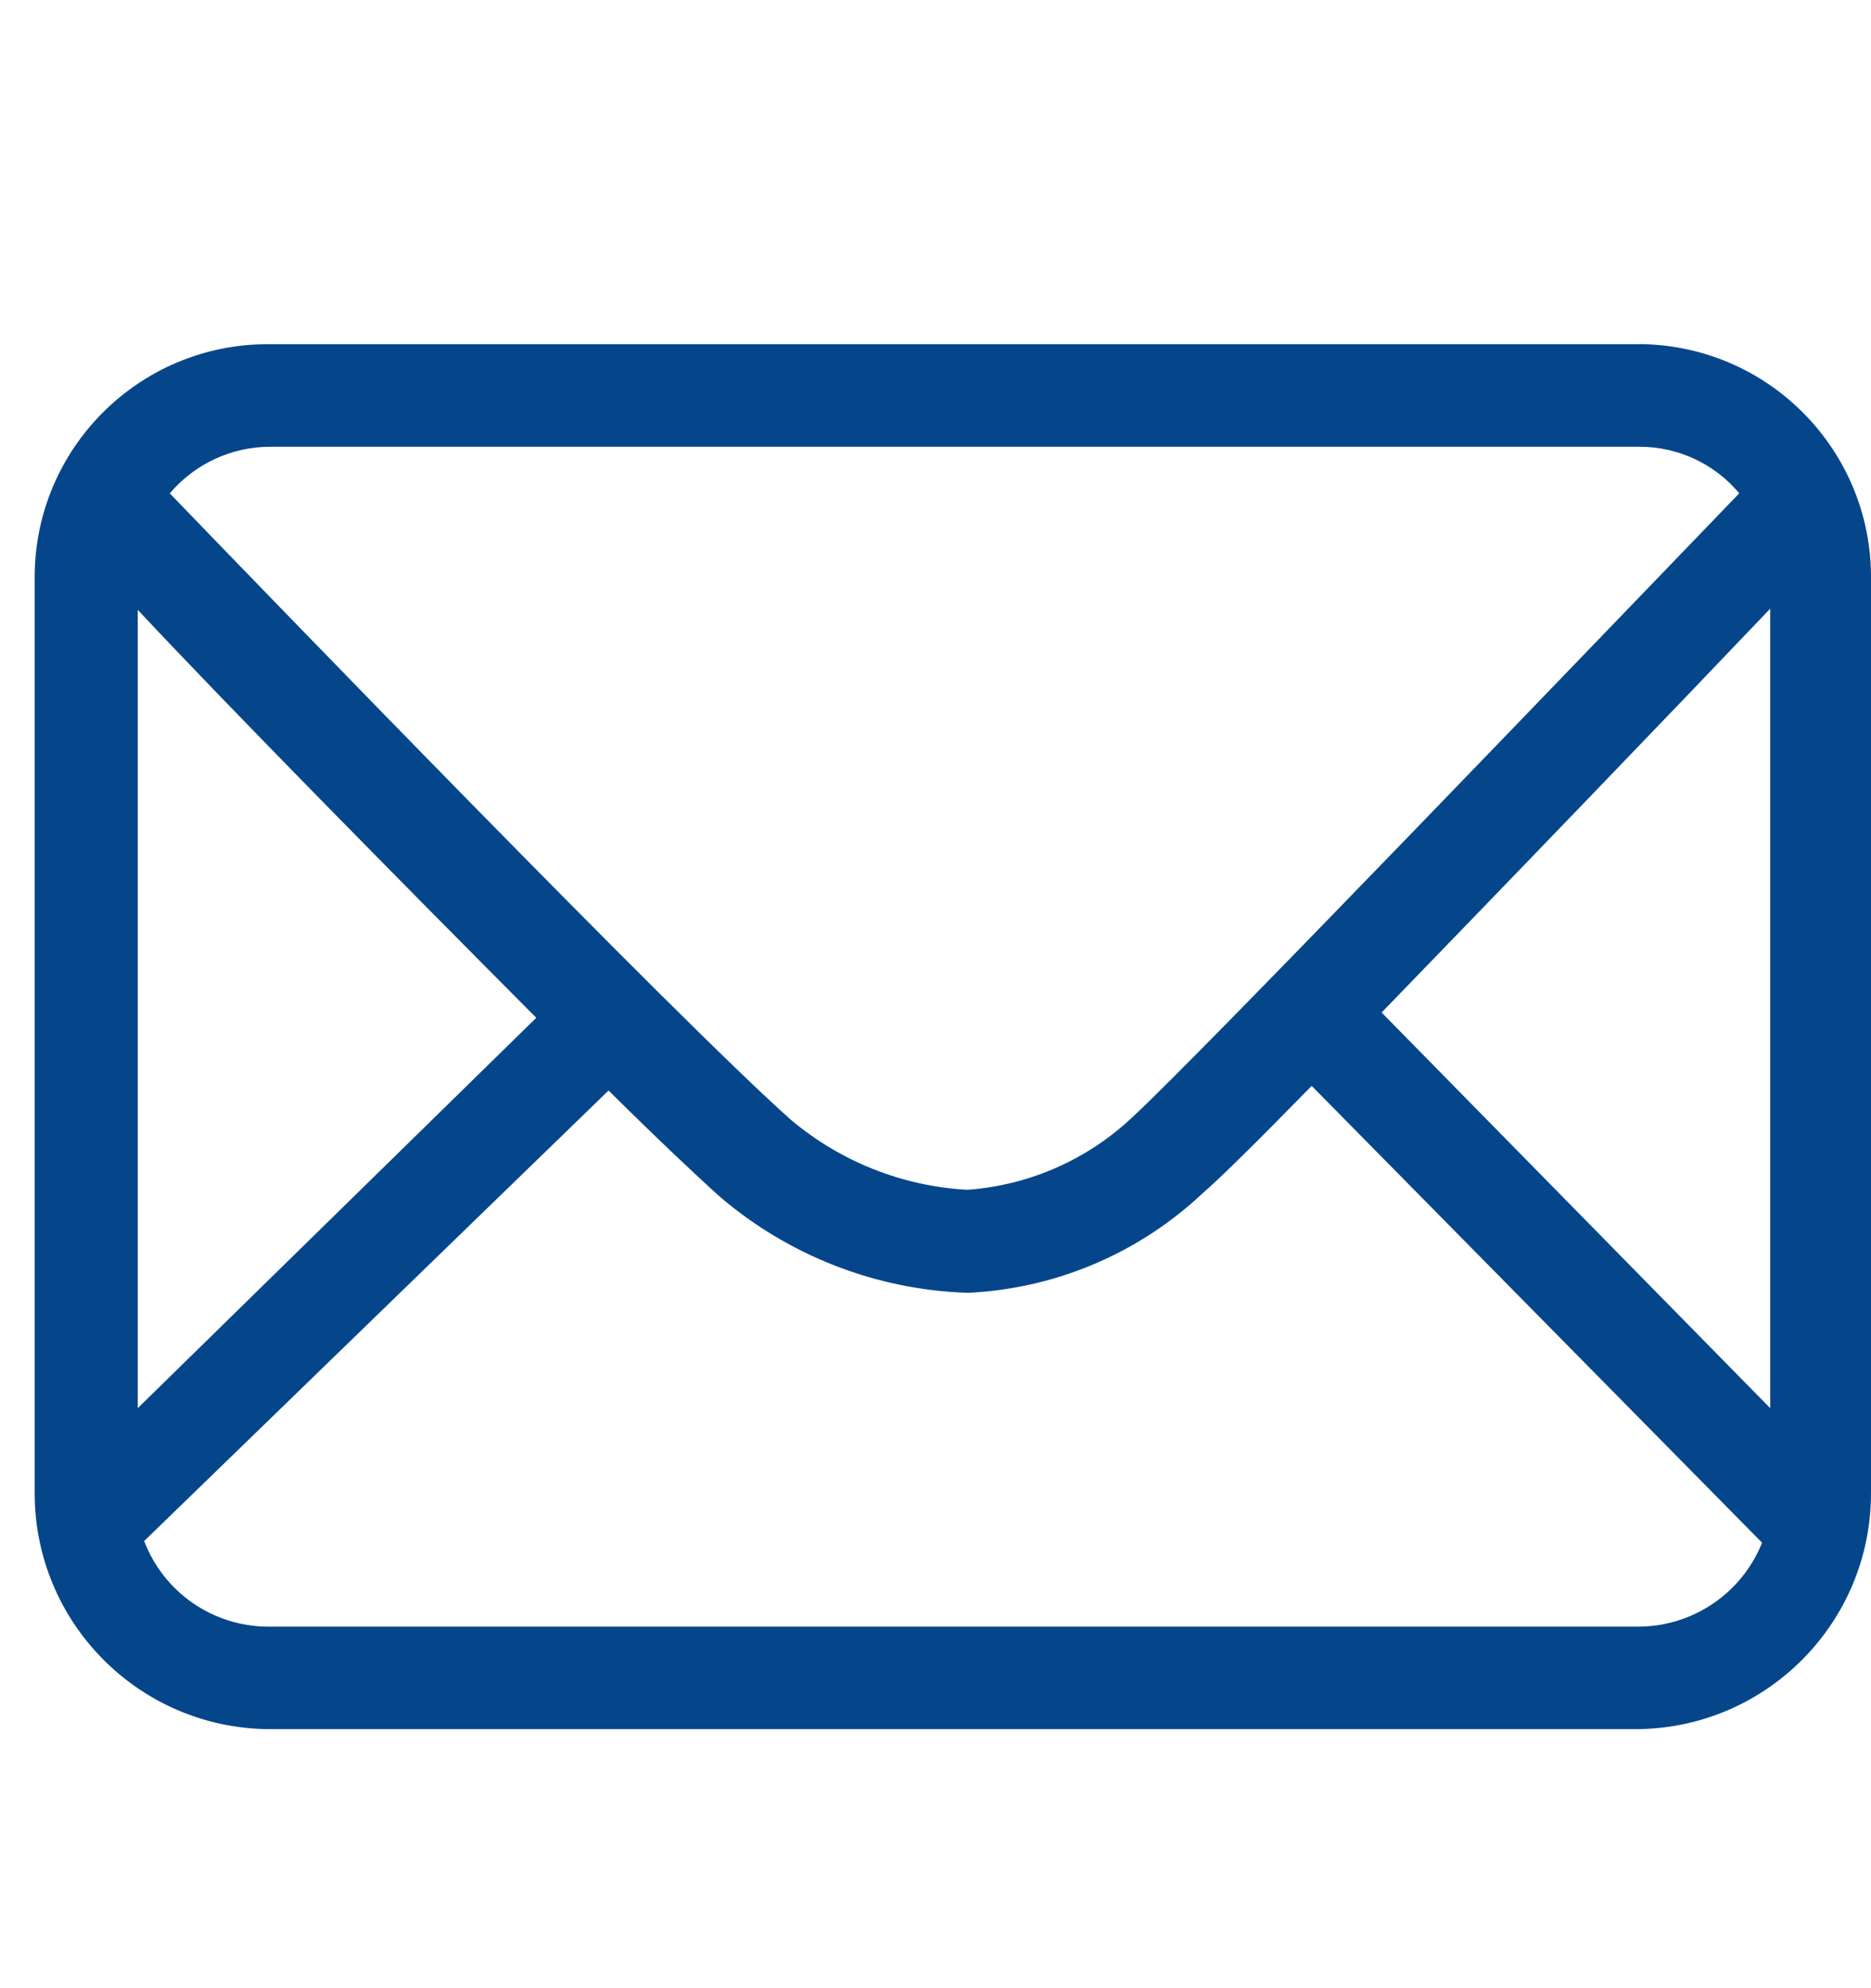
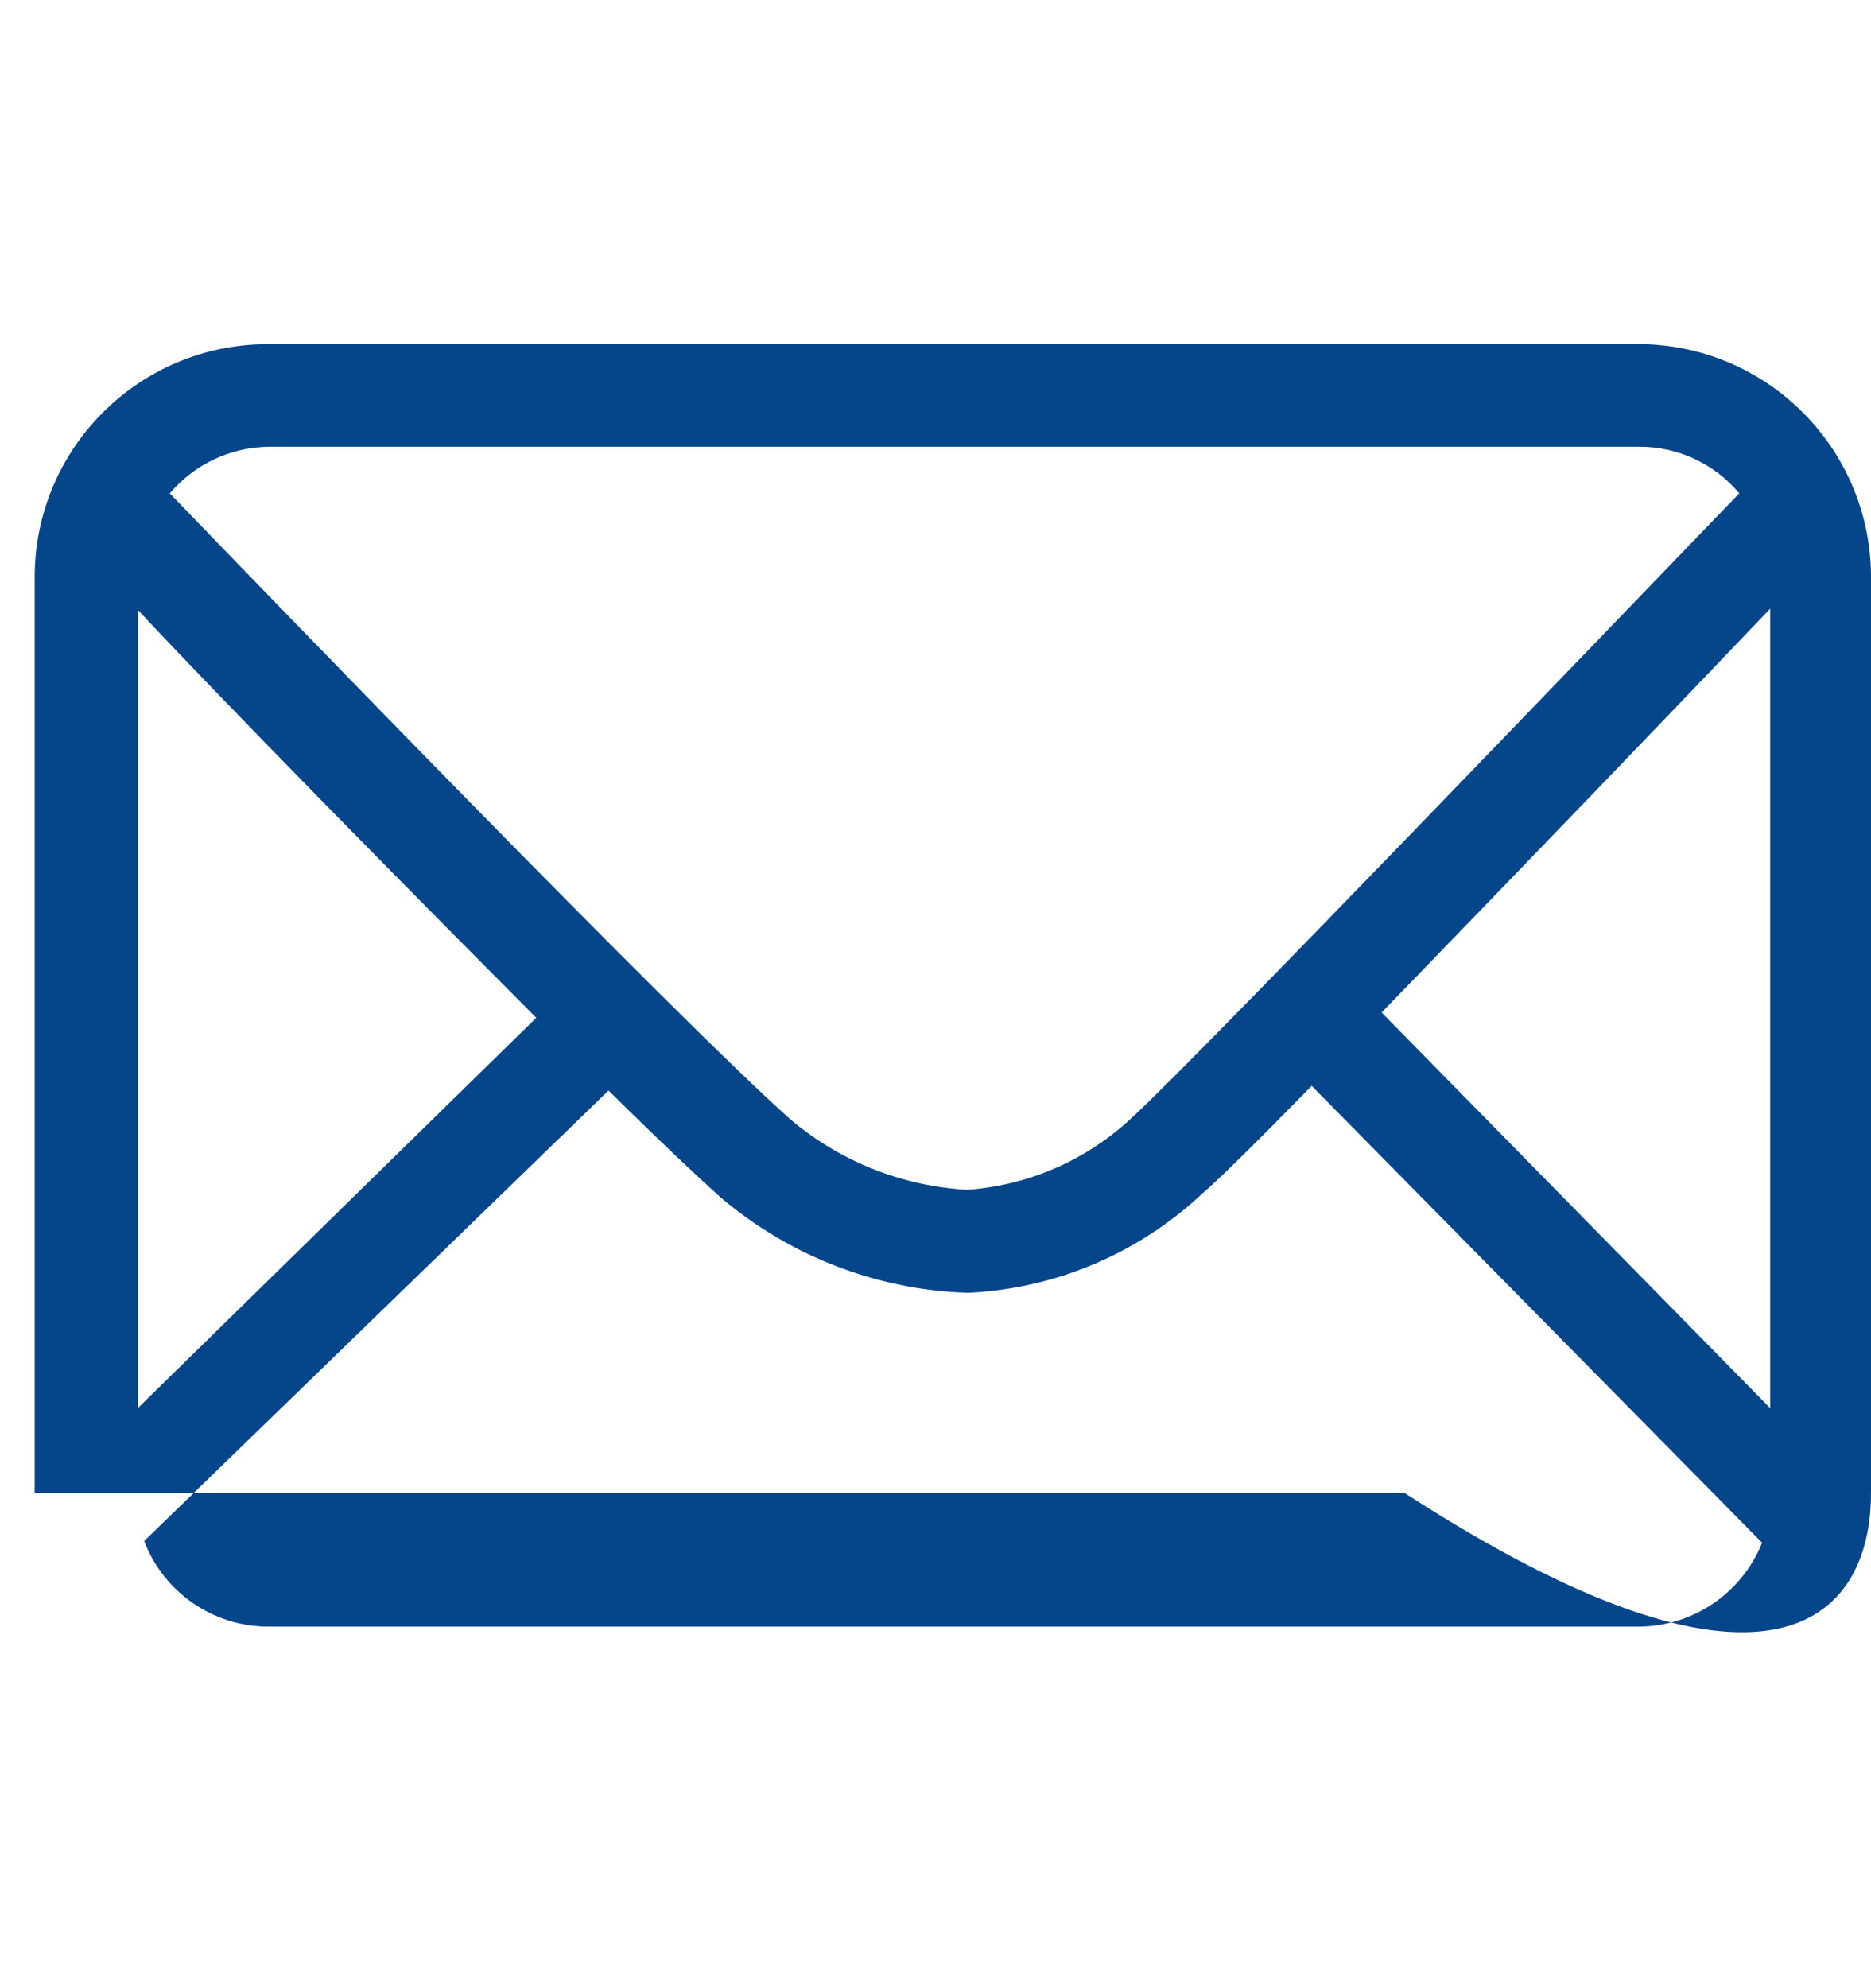
<svg xmlns="http://www.w3.org/2000/svg" version="1.1" id="Livello_1" x="0px" y="0px" width="32px" height="34px" viewBox="0 0 32 34" enable-background="new 0 0 32 34" xml:space="preserve">
-   <path id="Icon" fill="#05468B" d="M28.014,5.886H4.579c-2.202,0-3.986,1.784-3.986,3.985c0,0.017,0,0.034,0,0.05v15.614  c0,2.209,1.776,4.008,3.986,4.035h23.435C30.223,29.543,32,27.744,32,25.535V9.921c0.027-2.201-1.734-4.008-3.937-4.036  C28.048,5.886,28.031,5.886,28.014,5.886z M9.172,17.405l-6.816,6.676V10.429C3.941,12.123,6.81,15.033,9.172,17.405z   M19.375,19.098L19.375,19.098c-0.766,0.727-1.758,1.167-2.81,1.247h-0.05c-1.099-0.067-2.147-0.486-2.989-1.196  c-1.922-1.705-9.028-9.058-10.622-10.712C3.329,7.935,3.951,7.644,4.608,7.64h23.436c0.658,0,1.281,0.292,1.703,0.796  C27.477,10.788,20.461,18.103,19.375,19.098z M10.408,18.649c0.866,0.857,1.514,1.466,1.913,1.824  c1.175,1.001,2.652,1.577,4.195,1.634h0.07c1.489-0.077,2.901-0.682,3.986-1.704c0.278-0.238,0.886-0.837,1.862-1.833l7.703,7.812  c-0.345,0.861-1.176,1.428-2.104,1.435H4.579c-0.939-0.005-1.779-0.586-2.113-1.464L10.408,18.649z M23.63,17.315  c2.222-2.292,5.042-5.221,6.646-6.906v13.672L23.63,17.315z" />
+   <path id="Icon" fill="#05468B" d="M28.014,5.886H4.579c-2.202,0-3.986,1.784-3.986,3.985c0,0.017,0,0.034,0,0.05v15.614  h23.435C30.223,29.543,32,27.744,32,25.535V9.921c0.027-2.201-1.734-4.008-3.937-4.036  C28.048,5.886,28.031,5.886,28.014,5.886z M9.172,17.405l-6.816,6.676V10.429C3.941,12.123,6.81,15.033,9.172,17.405z   M19.375,19.098L19.375,19.098c-0.766,0.727-1.758,1.167-2.81,1.247h-0.05c-1.099-0.067-2.147-0.486-2.989-1.196  c-1.922-1.705-9.028-9.058-10.622-10.712C3.329,7.935,3.951,7.644,4.608,7.64h23.436c0.658,0,1.281,0.292,1.703,0.796  C27.477,10.788,20.461,18.103,19.375,19.098z M10.408,18.649c0.866,0.857,1.514,1.466,1.913,1.824  c1.175,1.001,2.652,1.577,4.195,1.634h0.07c1.489-0.077,2.901-0.682,3.986-1.704c0.278-0.238,0.886-0.837,1.862-1.833l7.703,7.812  c-0.345,0.861-1.176,1.428-2.104,1.435H4.579c-0.939-0.005-1.779-0.586-2.113-1.464L10.408,18.649z M23.63,17.315  c2.222-2.292,5.042-5.221,6.646-6.906v13.672L23.63,17.315z" />
</svg>